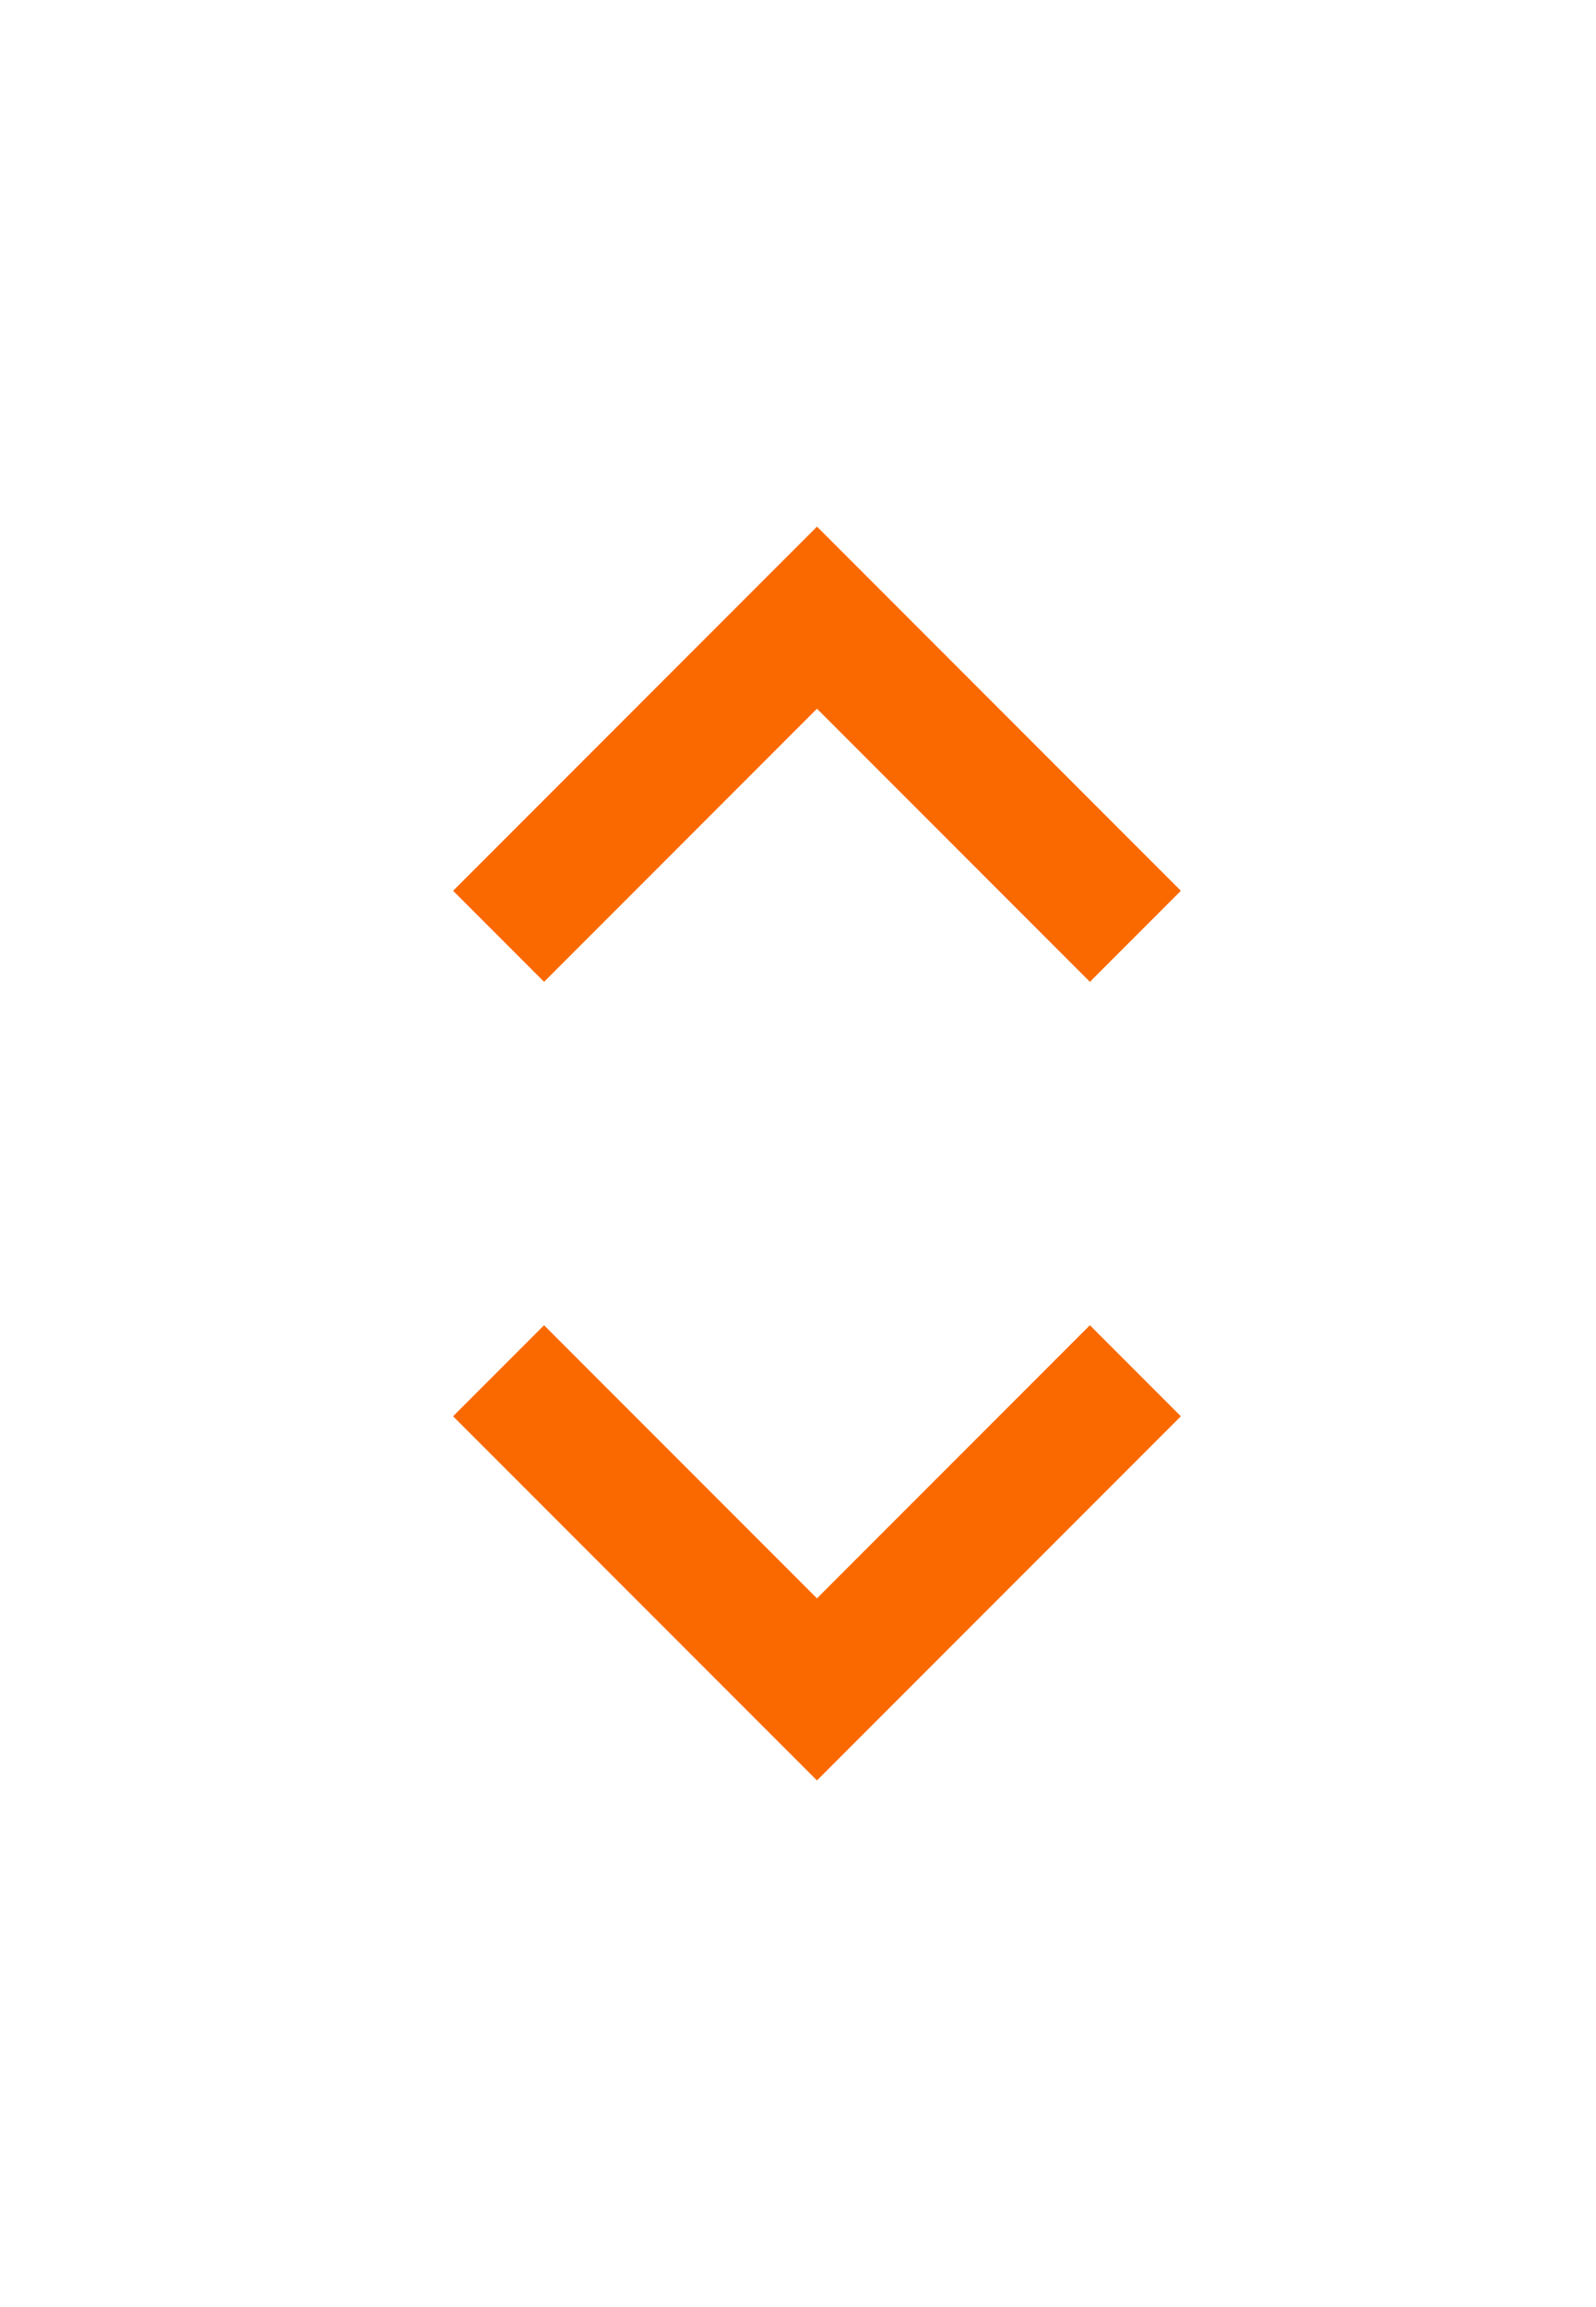
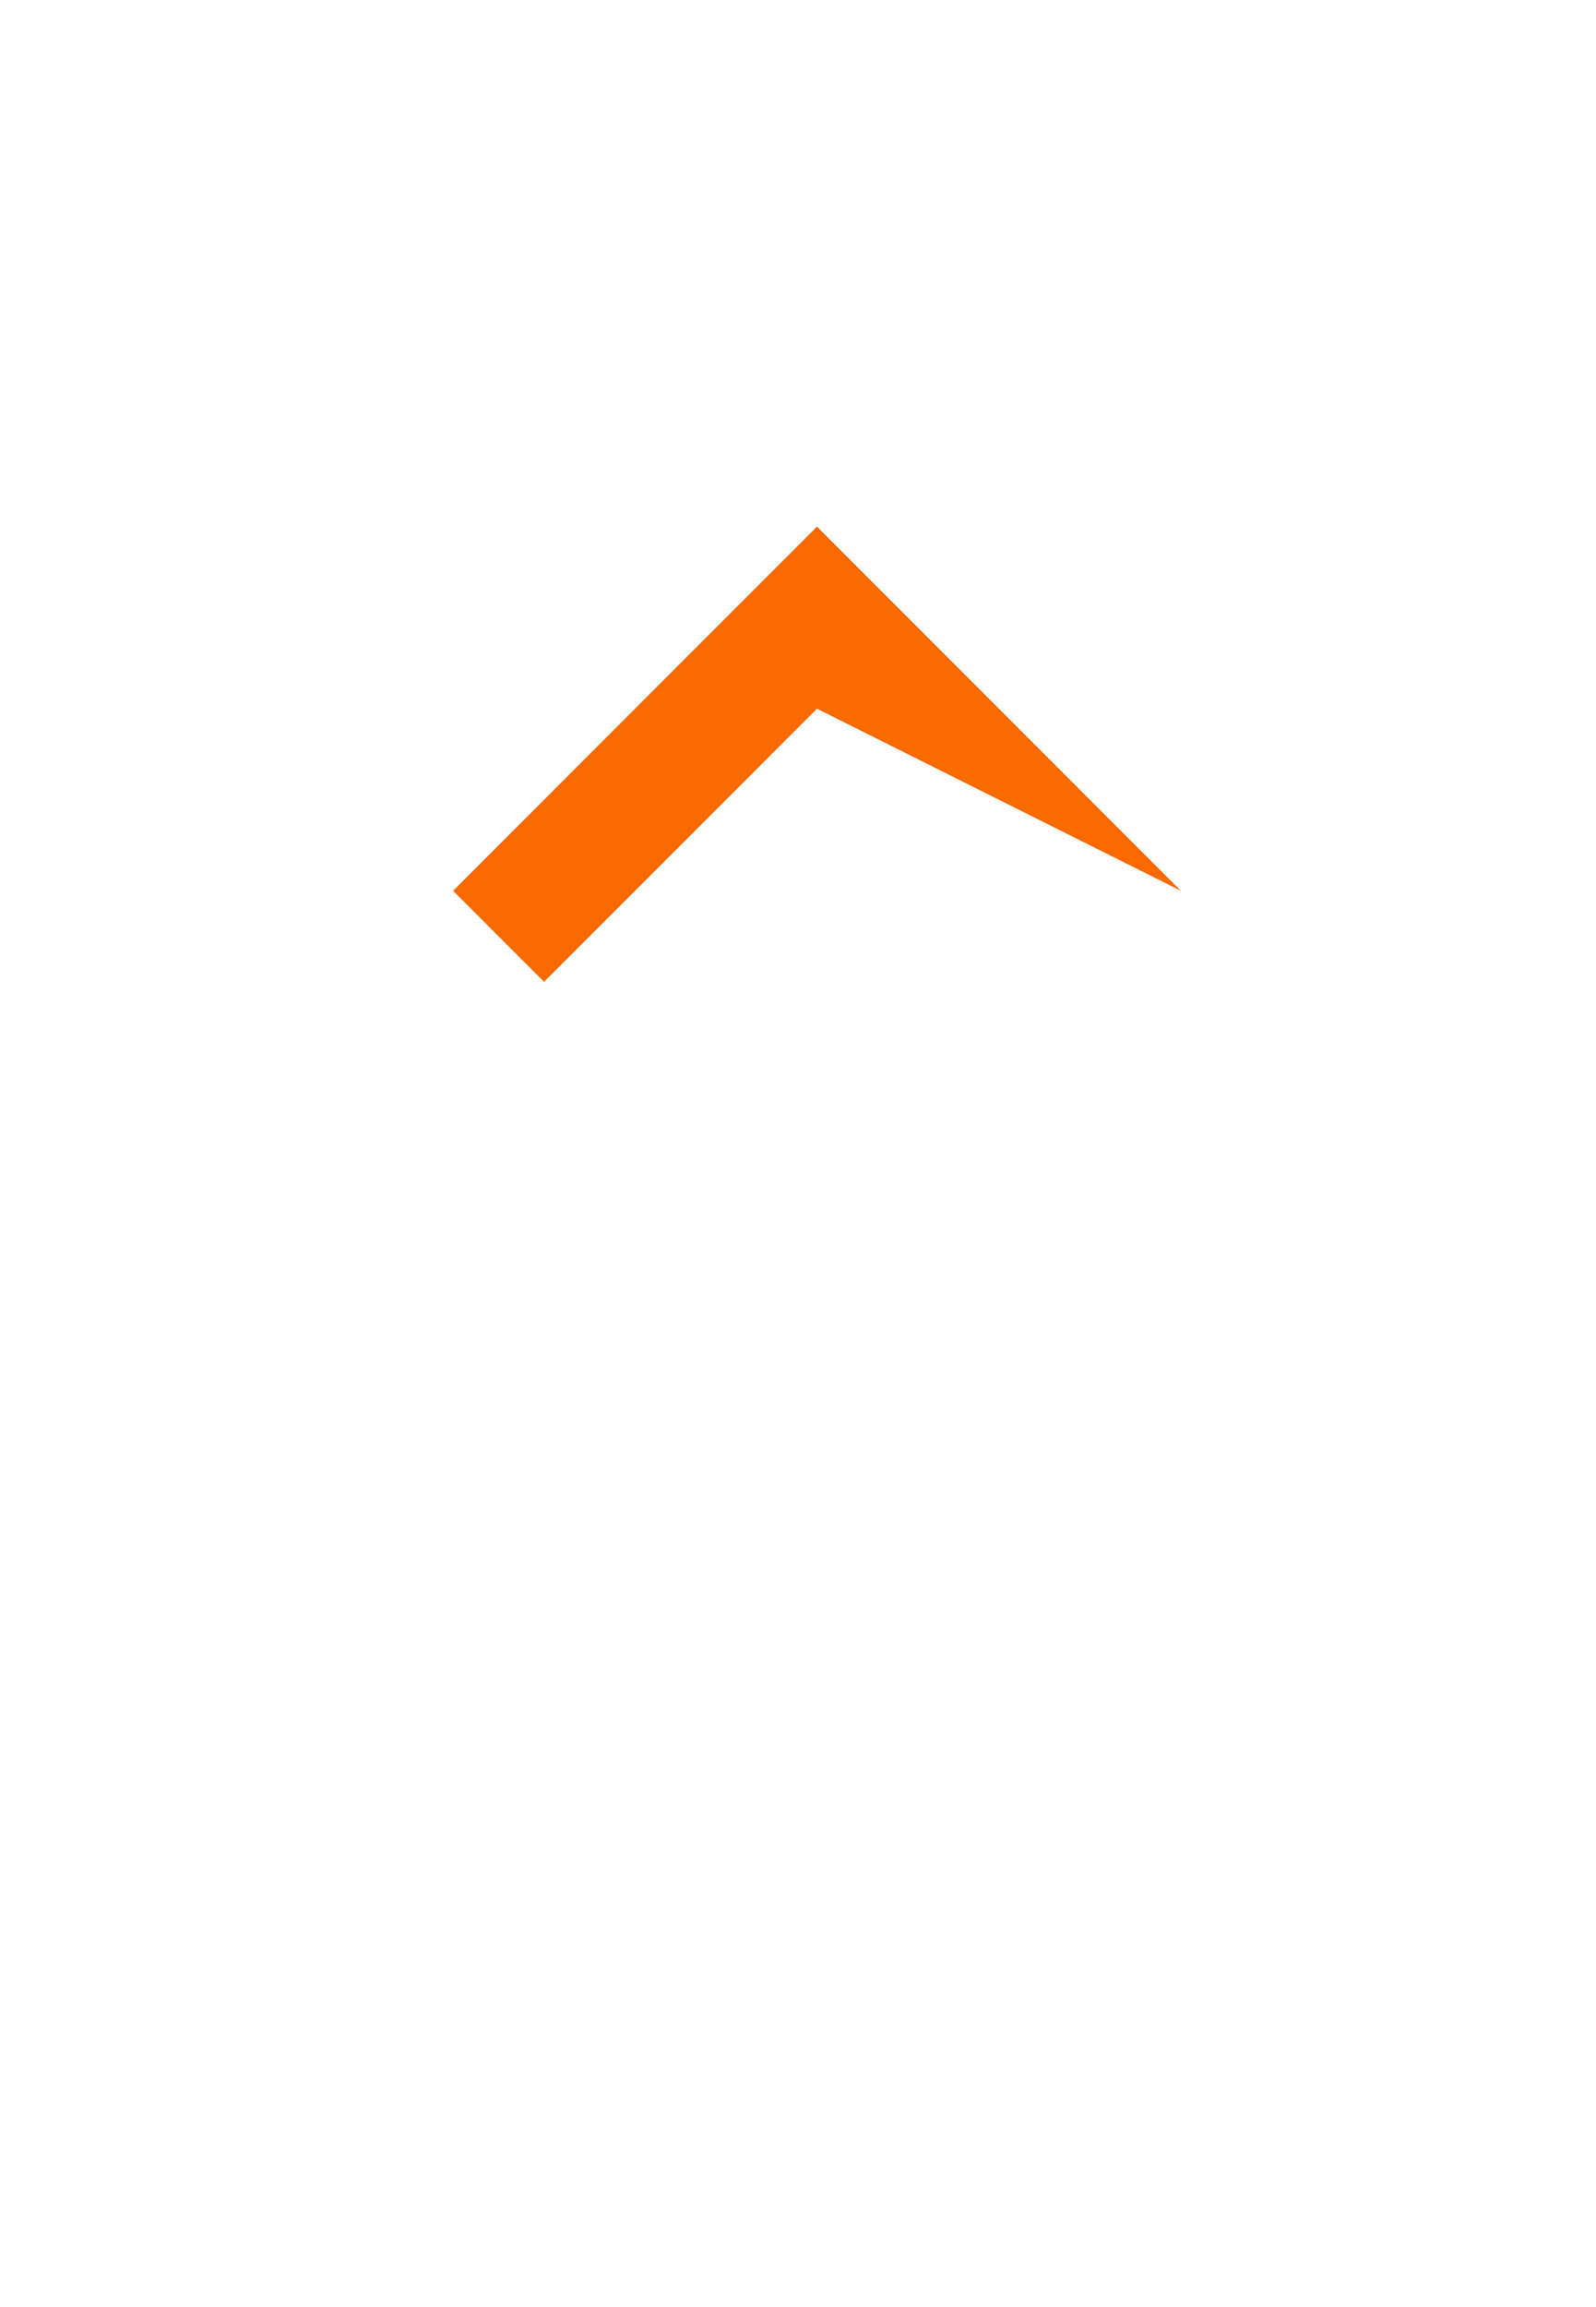
<svg xmlns="http://www.w3.org/2000/svg" width="18" height="26" viewBox="0 0 18 26" fill="none">
-   <path d="M5.11 10.039L6.136 11.065L9.214 7.987L12.292 11.065L13.318 10.039L9.214 5.935L5.11 10.039Z" fill="#FA6900" />
-   <path d="M13.318 15.961L12.292 14.935L9.214 18.013L6.136 14.935L5.11 15.961L9.214 20.065L13.318 15.961Z" fill="#FA6900" />
+   <path d="M5.11 10.039L6.136 11.065L9.214 7.987L13.318 10.039L9.214 5.935L5.11 10.039Z" fill="#FA6900" />
</svg>